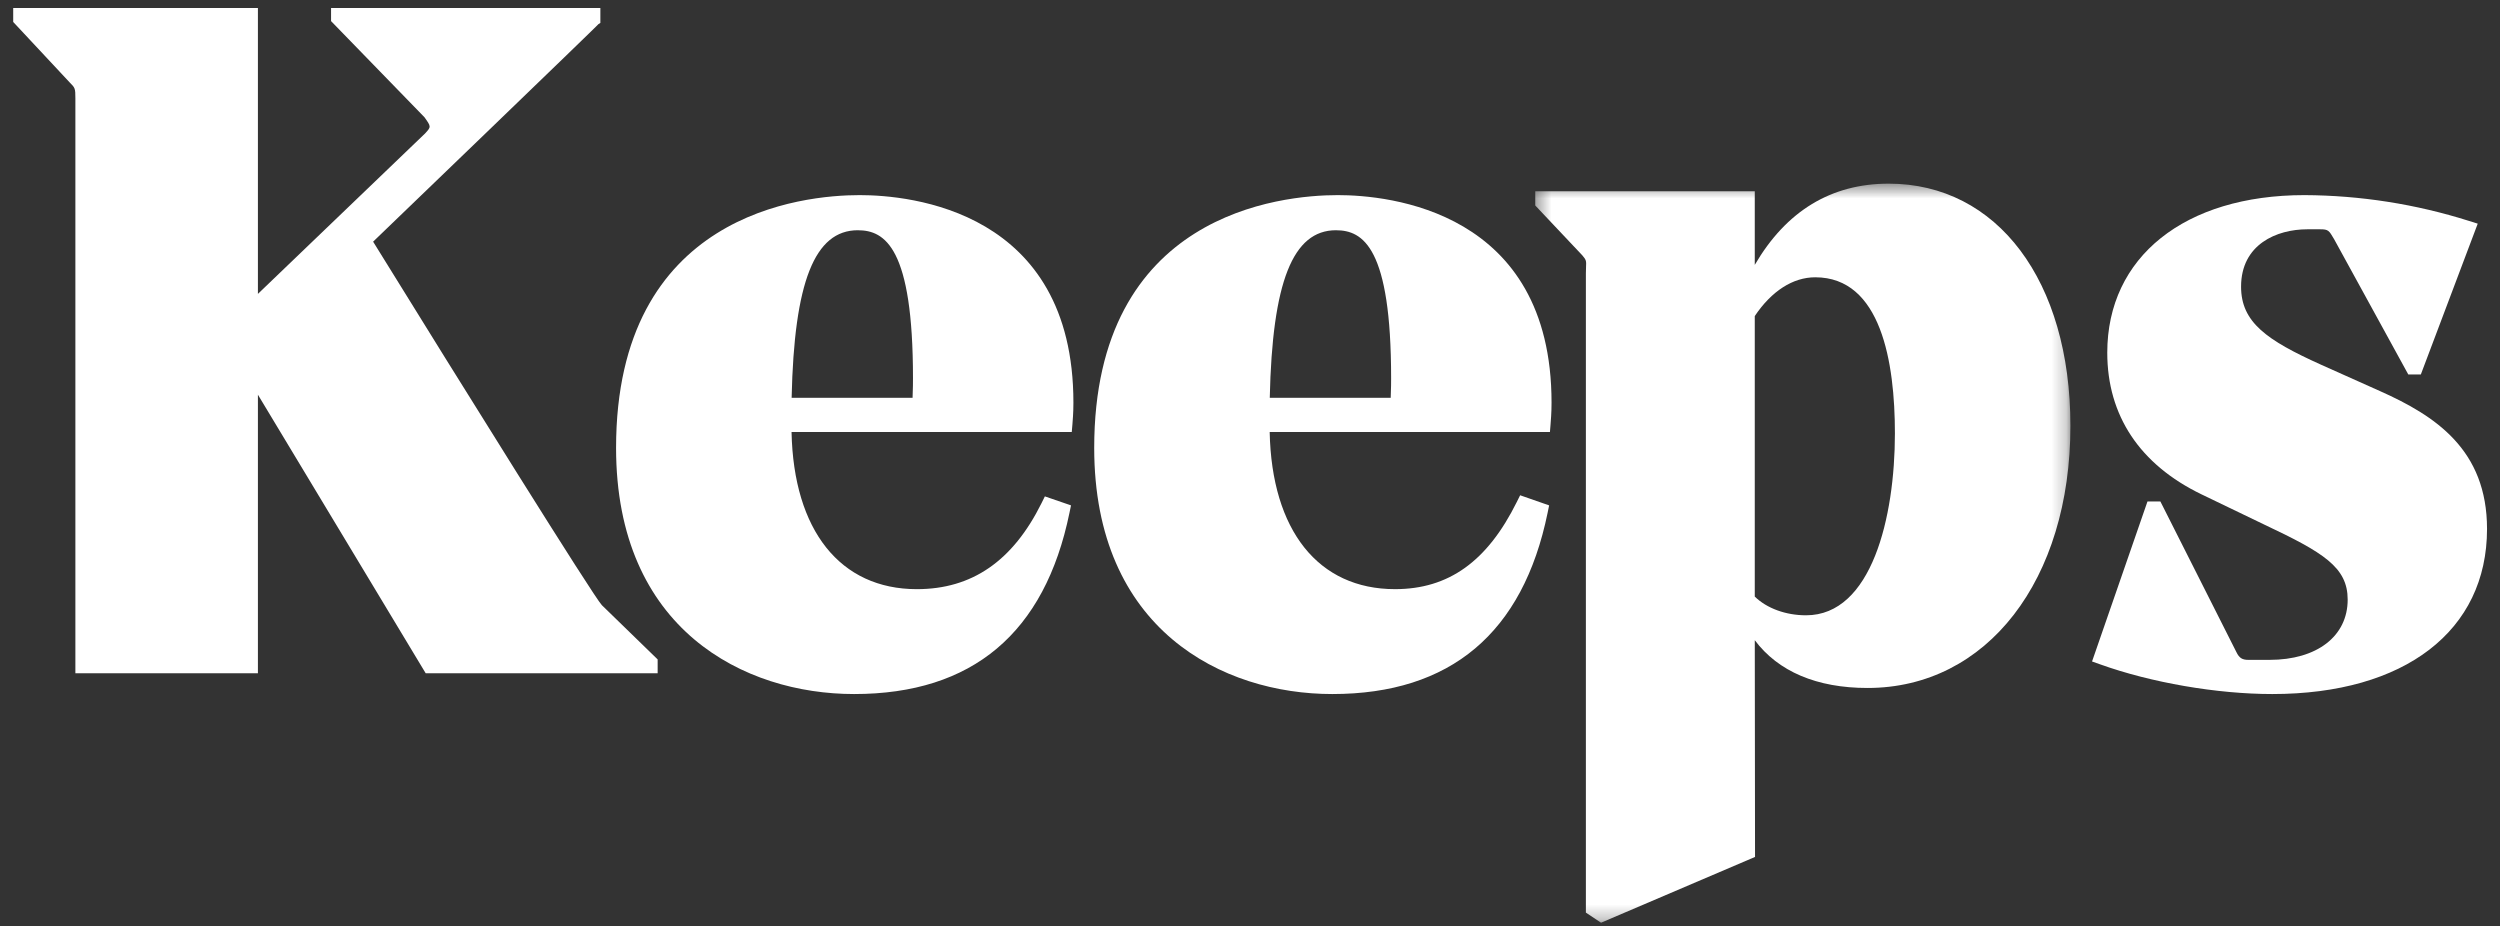
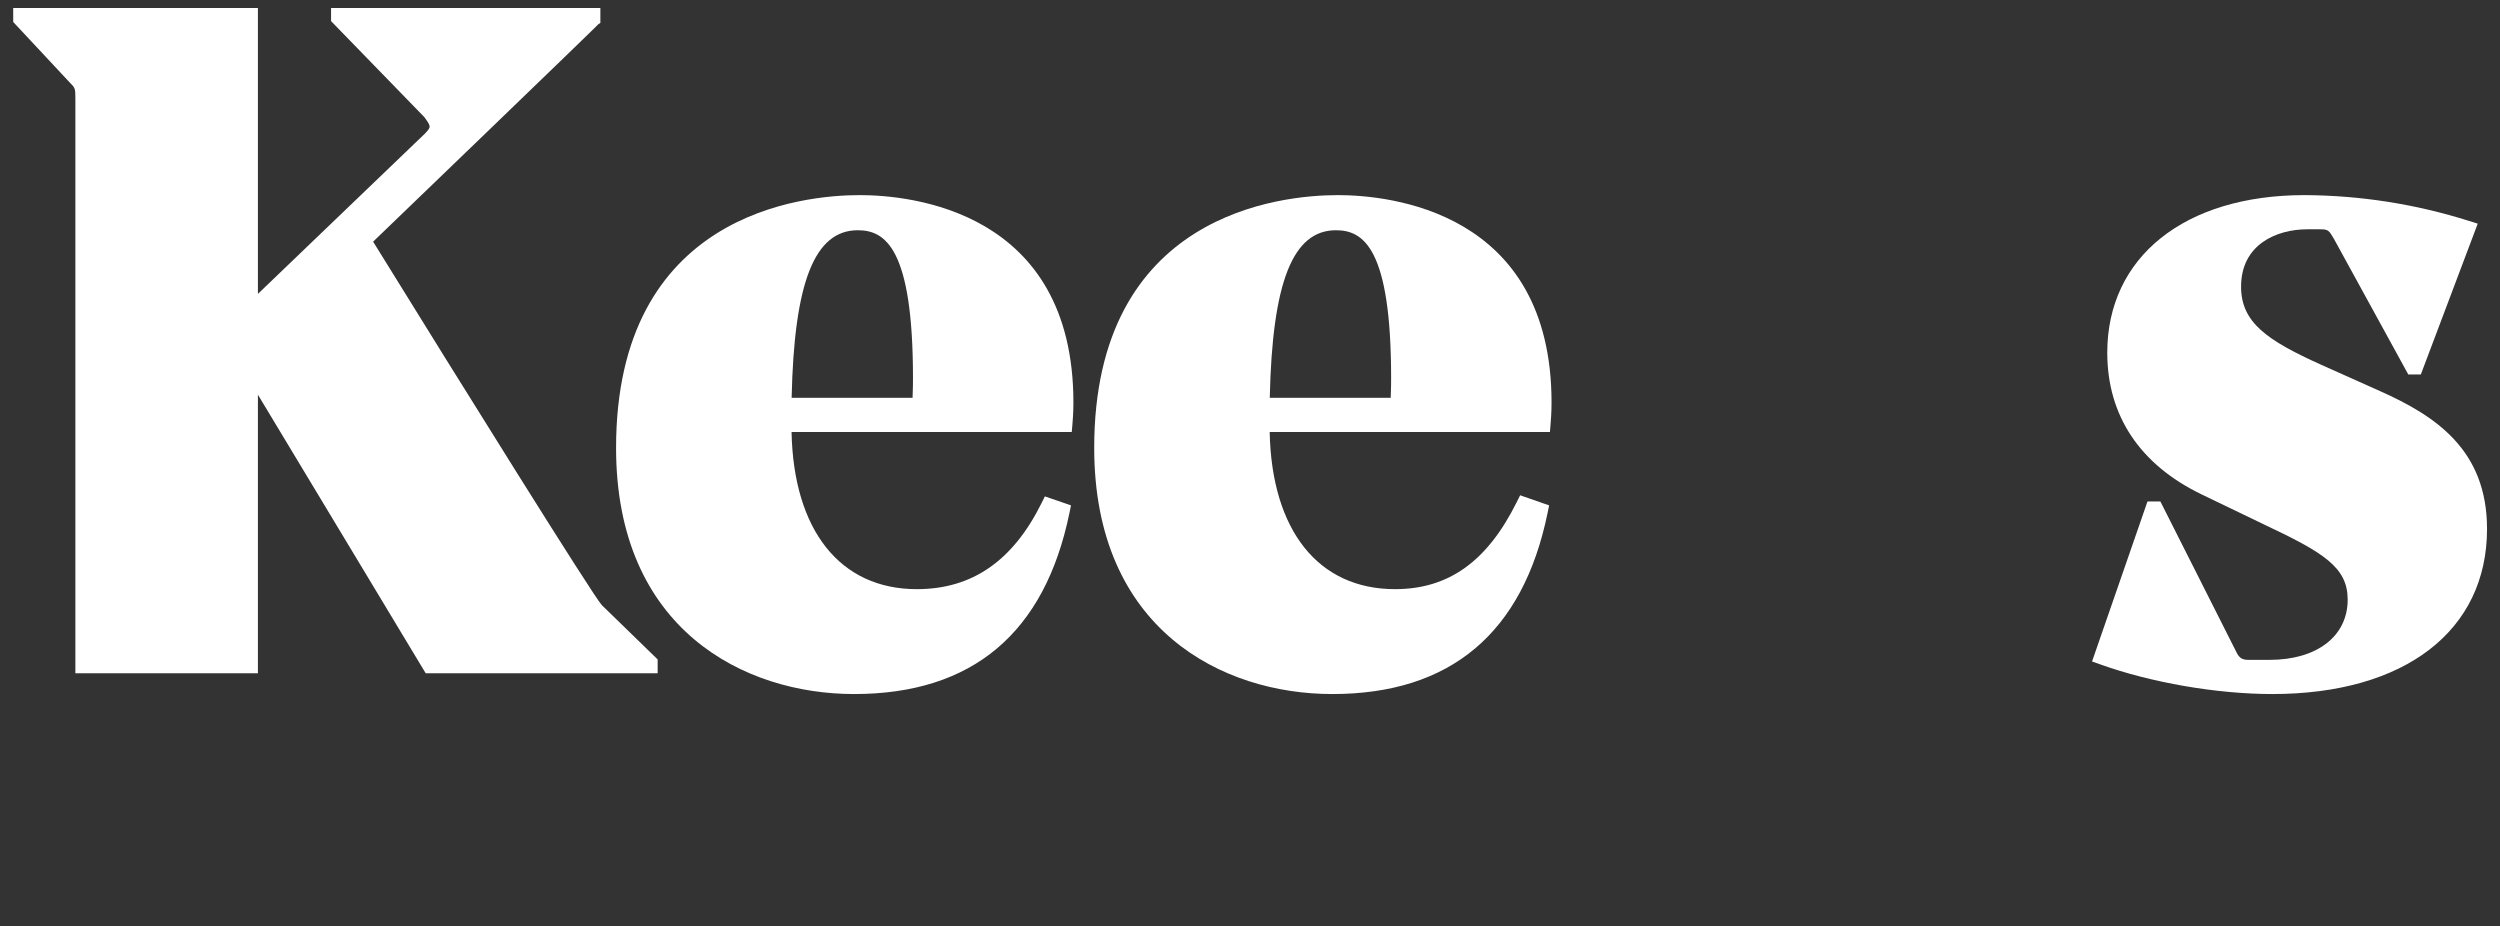
<svg xmlns="http://www.w3.org/2000/svg" width="170" height="63" viewBox="0 0 170 63" fill="none">
  <rect x="0" y="0" width="170" height="63" fill="#333333" stroke="none" />
  <path fill-rule="evenodd" clip-rule="evenodd" d="M58.46 13.268C54.575 13.268 41.893 14.508 41.893 30.456C41.893 42.811 50.612 47.195 58.078 47.195C66.121 47.195 71.048 43.047 72.724 34.87L72.829 34.366L71.051 33.754L70.824 34.214C68.869 38.151 66.095 40.063 62.346 40.063C57.133 40.063 53.962 36.074 53.825 29.375H72.88L72.926 28.838C72.992 28.045 72.992 27.579 72.992 27.379C72.992 14.286 61.87 13.268 58.46 13.268ZM58.333 15.657C60.188 15.657 62.083 16.852 62.083 25.712C62.083 25.927 62.083 26.447 62.055 27.049H53.831C54.002 19.174 55.395 15.656 58.334 15.656M90.975 13.268C87.087 13.268 74.406 14.508 74.406 30.456C74.406 42.811 83.126 47.195 90.593 47.195C98.634 47.195 103.561 43.047 105.238 34.87L105.341 34.366L103.369 33.678L103.14 34.139C101.133 38.182 98.502 40.062 94.861 40.062C89.644 40.062 86.475 36.075 86.338 29.375H105.396L105.439 28.838C105.505 28.045 105.505 27.579 105.505 27.379C105.505 14.286 94.383 13.268 90.975 13.268ZM90.847 15.657C92.701 15.657 94.596 16.852 94.596 25.712C94.596 25.927 94.596 26.447 94.568 27.049H86.344C86.516 19.174 87.909 15.656 90.847 15.656" fill="white" />
  <mask id="mask0_1_651" style="mask-type:alpha" maskUnits="userSpaceOnUse" x="104" y="12" width="37" height="51">
    <path d="M140.785 62.744H104.391V12.489H140.783V62.744H140.785Z" fill="white" />
  </mask>
  <g mask="url(#mask0_1_651)">
-     <path fill-rule="evenodd" clip-rule="evenodd" d="M128.426 12.489C124.52 12.489 121.463 14.347 119.324 18.012V13.008H104.396V13.971L107.596 17.362C107.872 17.683 107.869 17.745 107.851 18.154C107.844 18.299 107.84 18.444 107.84 18.589V62.058L108.871 62.745L119.342 58.272L119.325 43.534C120.918 45.664 123.545 46.782 126.991 46.782C135.114 46.782 140.788 39.453 140.788 28.957C140.788 19.105 135.819 12.488 128.426 12.488M128.854 29.473C128.854 35.178 127.271 41.84 122.81 41.84C121.434 41.84 120.142 41.367 119.324 40.567V21.493C120.462 19.792 121.919 18.856 123.435 18.856C127.913 18.856 128.854 24.631 128.854 29.474" fill="white" />
-   </g>
+     </g>
  <path fill-rule="evenodd" clip-rule="evenodd" d="M161.822 26.586L157.815 24.793C154.142 23.135 152.393 21.919 152.393 19.494C152.393 16.614 154.819 15.592 156.894 15.592H157.772C158.326 15.592 158.37 15.668 158.714 16.255L163.763 25.463H164.617L168.486 15.209L167.901 15.025C164.279 13.879 160.505 13.286 156.706 13.268C148.558 13.268 143.294 17.473 143.294 23.982C143.294 28.256 145.508 31.587 149.698 33.614L153.961 35.667C157.998 37.574 159.642 38.569 159.642 40.775C159.642 43.263 157.555 44.871 154.327 44.871H152.885C152.471 44.871 152.268 44.741 152.08 44.353L146.906 34.1H146.029L142.259 44.98L142.801 45.173C146.271 46.42 150.759 47.195 154.515 47.195C163.523 47.195 169.118 42.893 169.118 35.969C169.118 30.581 165.612 28.275 161.822 26.586ZM25.372 16.433C25.372 16.433 40.825 1.56 40.685 1.648L40.825 1.559V0.545H22.512V1.435L28.865 7.974C29.323 8.619 29.323 8.619 28.909 9.072L17.538 19.985V0.545H0.898V1.493L4.733 5.6C5.105 5.975 5.126 5.996 5.126 6.7V45.781H17.538V26.839L28.78 45.505L28.947 45.781H44.72V44.84L40.926 41.151C40.379 40.59 31.371 26.139 25.372 16.433Z" fill="white" />
</svg>